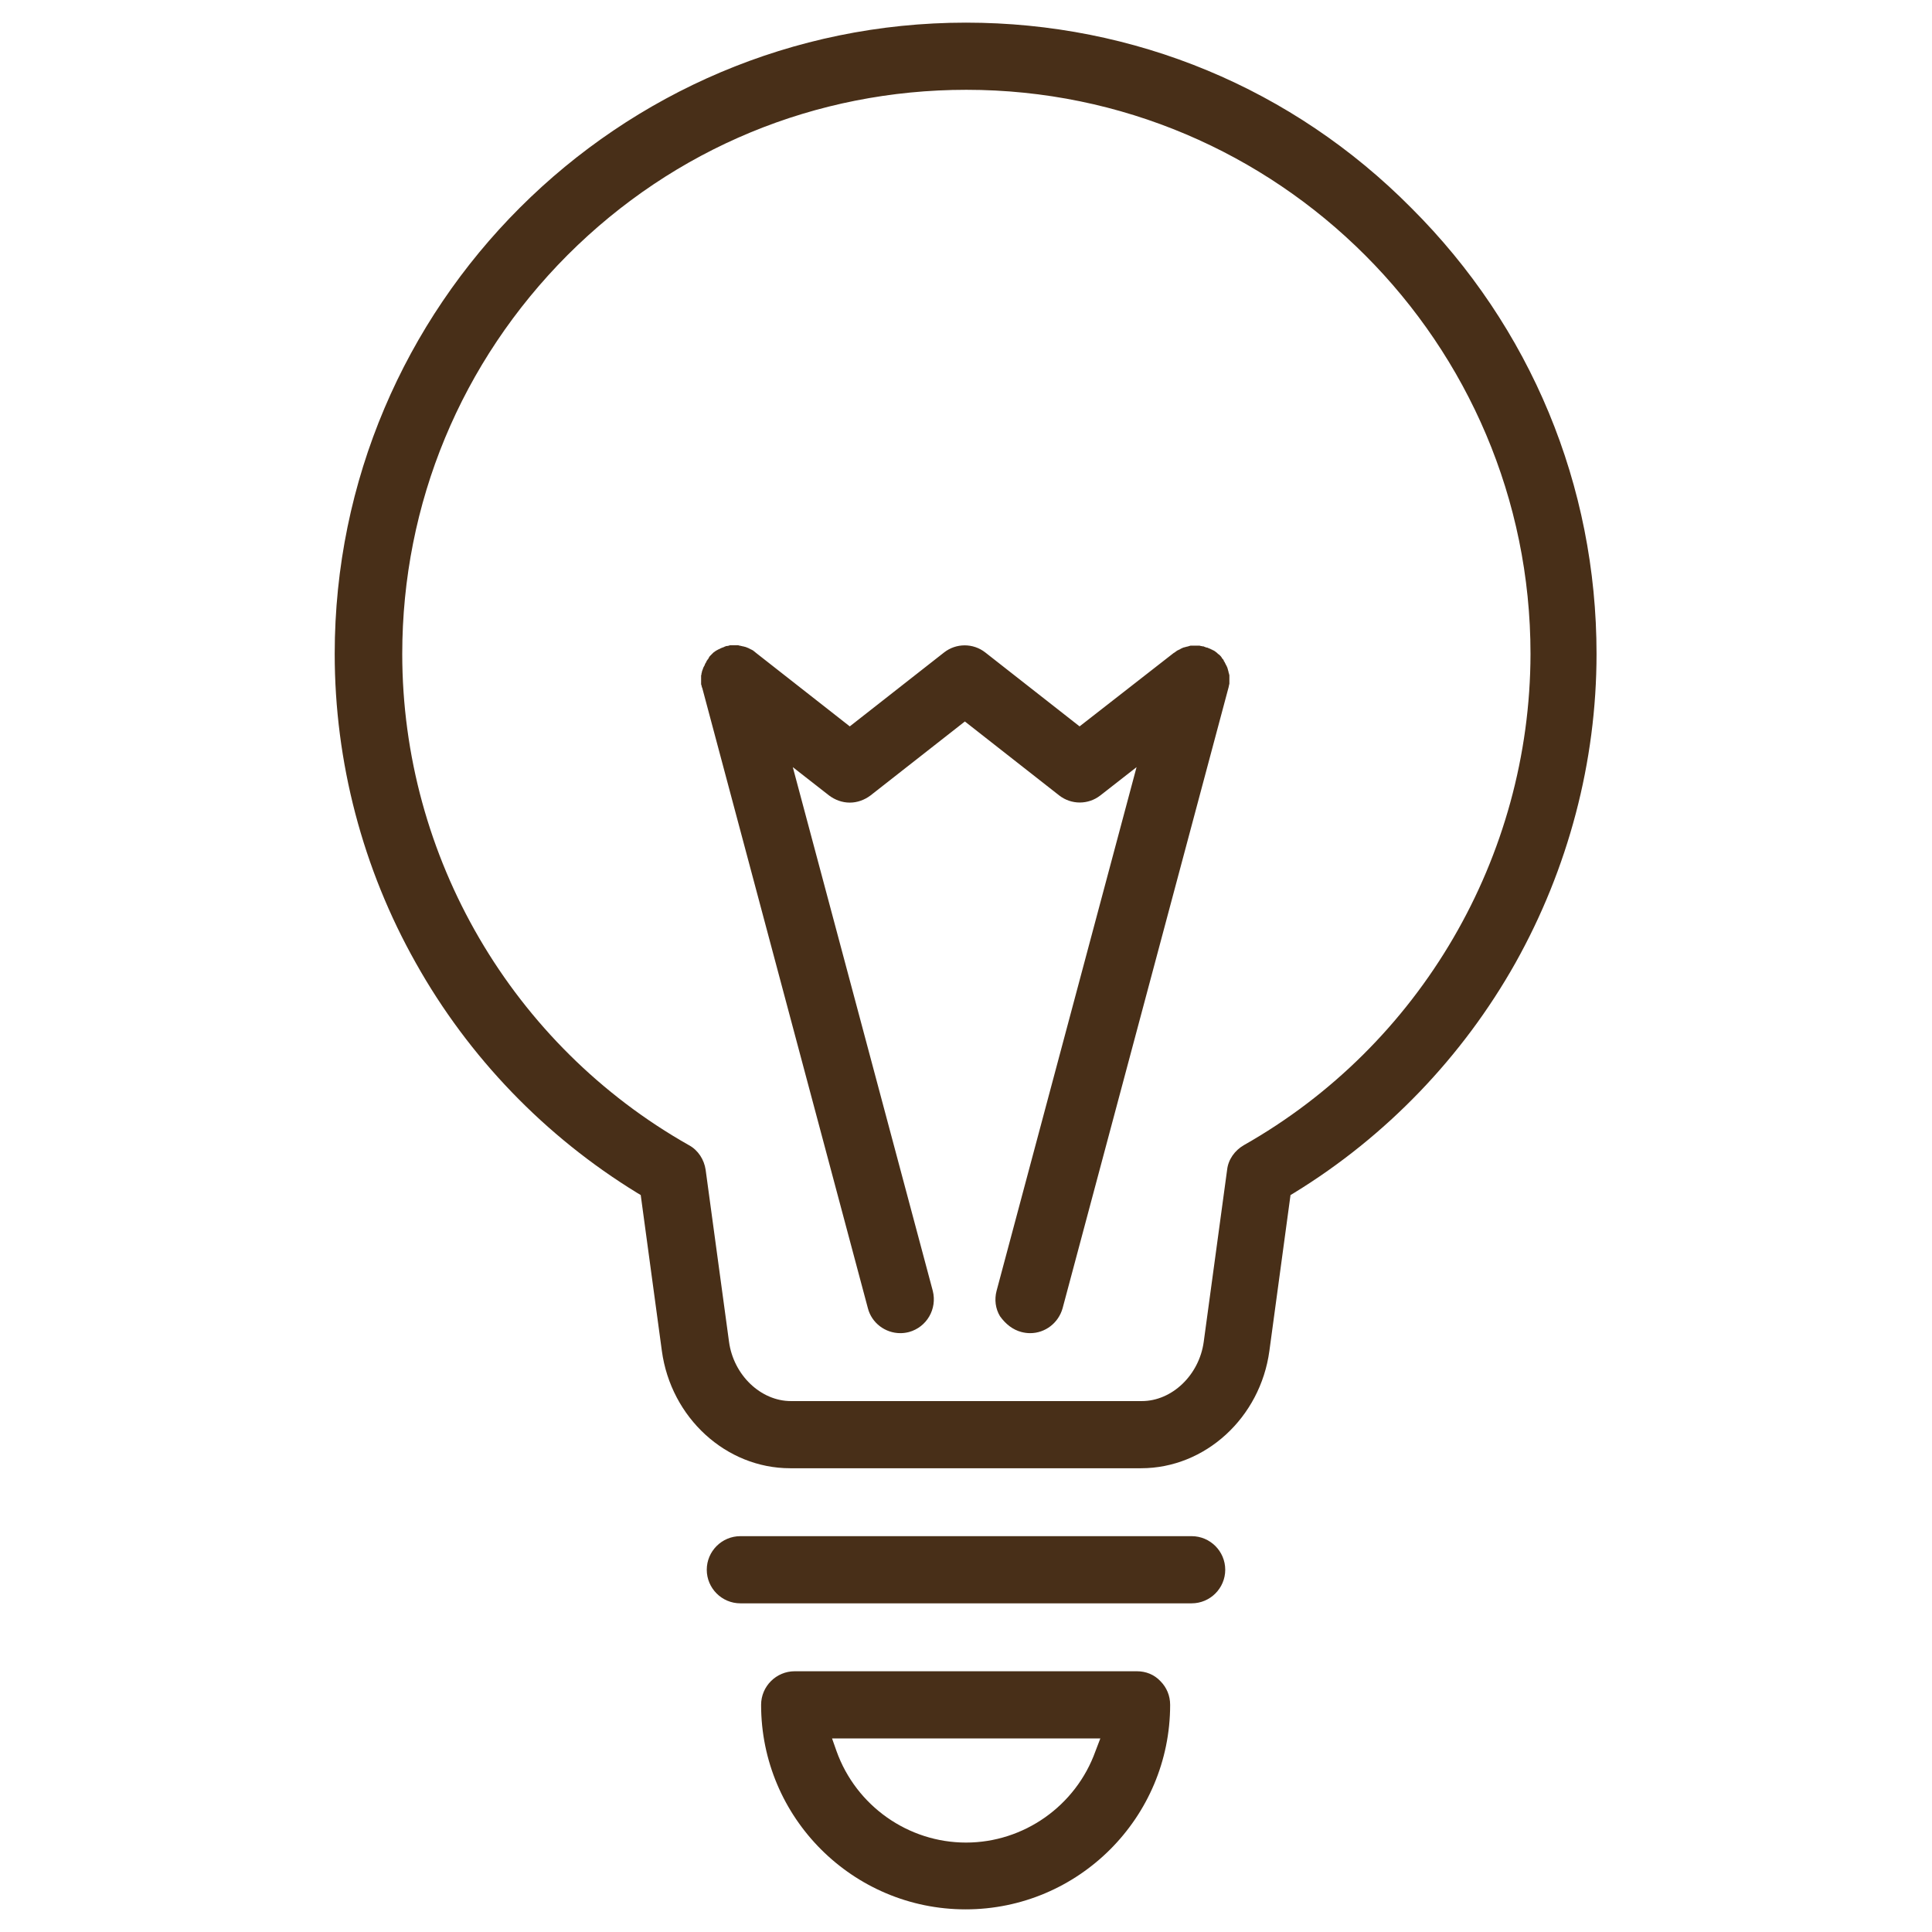
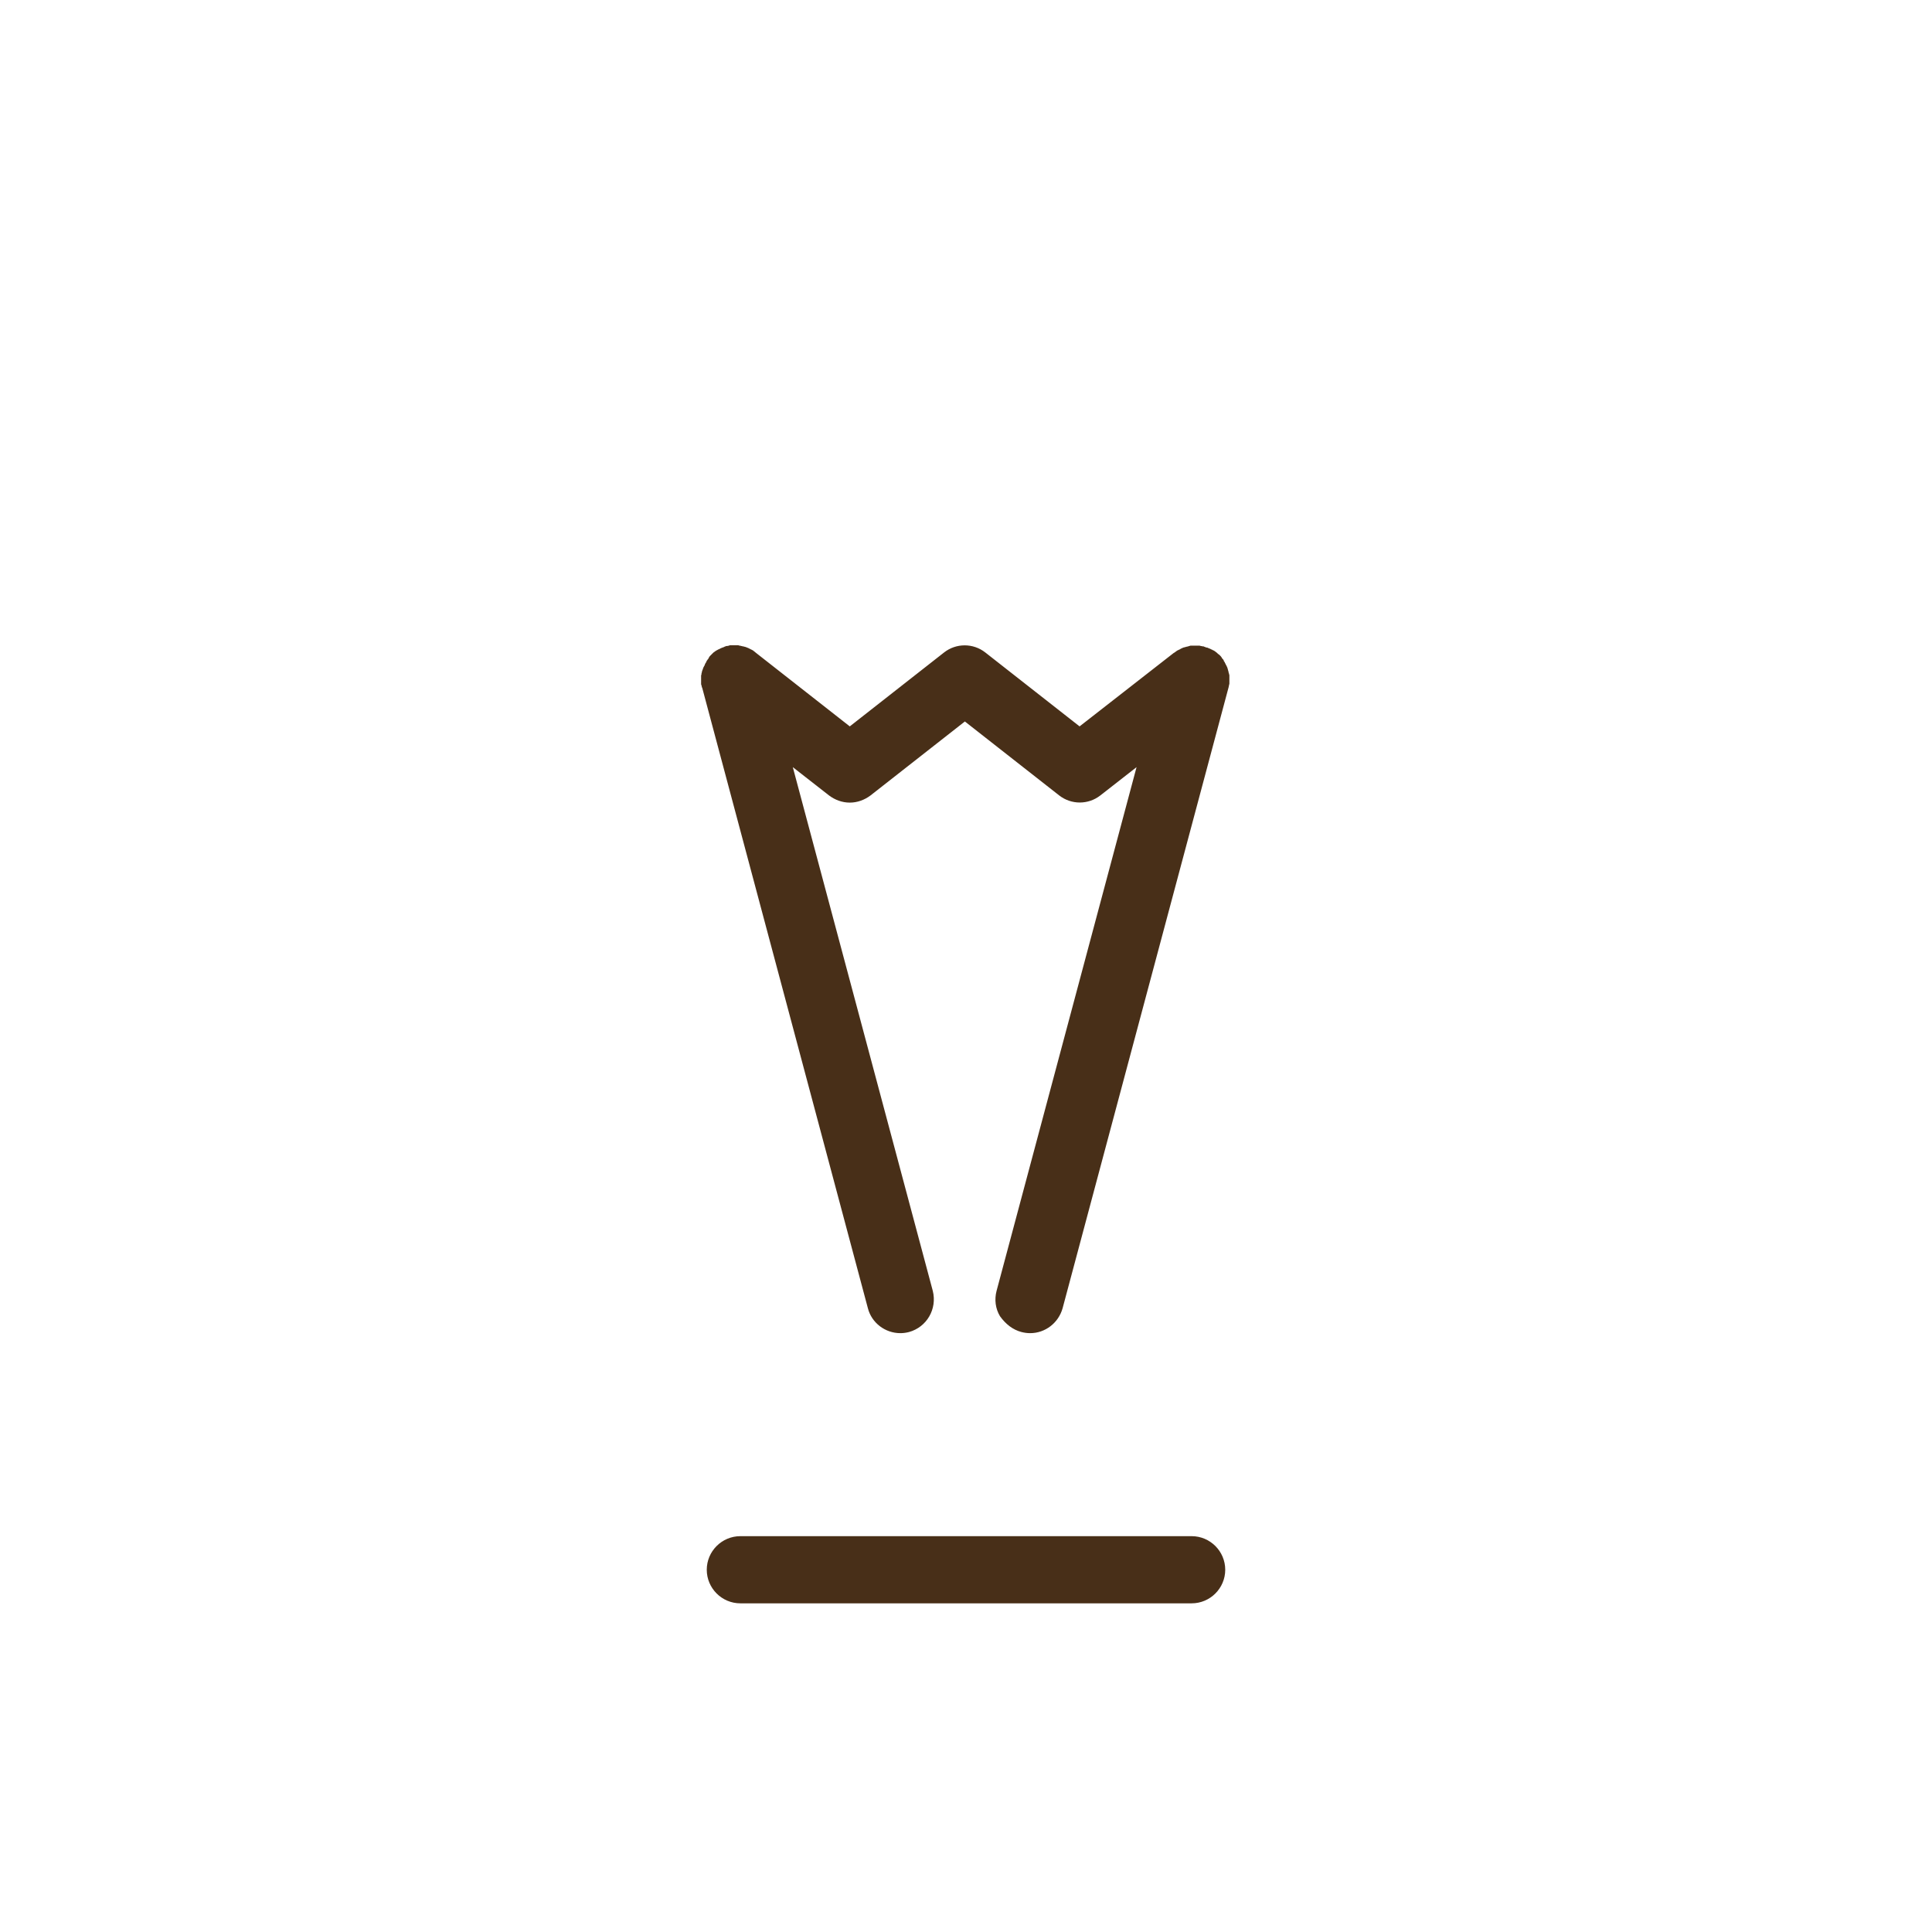
<svg xmlns="http://www.w3.org/2000/svg" width="128" height="128" viewBox="0 0 128 128" fill="none">
-   <path d="M64 1.5C40.95 1.5 22.175 20.25 22.175 43.325C22.175 50.475 24.025 57.55 27.55 63.8C31.05 70.05 36.125 75.3 42.2 79.025L42.45 79.175L43.85 89.5C44.45 93.925 48.1 97.275 52.35 97.275H75.6C79.85 97.275 83.5 93.925 84.1 89.5L85.5 79.175L85.75 79.025C91.825 75.3 96.9 70.025 100.4 63.8C103.9 57.55 105.775 50.475 105.775 43.325C105.775 32.175 101.425 21.675 93.5 13.775C85.65 5.85 75.15 1.5 64 1.5ZM82.4 75.875C81.8 76.225 81.375 76.825 81.3 77.5L79.75 88.9C79.45 91.1 77.65 92.825 75.65 92.825H52.4C50.4 92.825 48.6 91.1 48.3 88.9L46.75 77.5C46.65 76.825 46.25 76.2 45.65 75.875C33.925 69.25 26.65 56.775 26.65 43.325C26.65 33.35 30.55 23.975 37.6 16.9C44.675 9.825 54.05 5.95 64.025 5.95C84.65 5.95 101.4 22.725 101.4 43.325C101.375 56.775 94.1 69.25 82.4 75.875Z" fill="#482F18" />
  <path d="M78.95 101.775H49.05C47.825 101.775 46.825 102.775 46.825 104C46.825 105.225 47.825 106.225 49.05 106.225H78.95C80.175 106.225 81.175 105.225 81.175 104C81.175 102.775 80.175 101.775 78.95 101.775Z" fill="#482F18" />
-   <path d="M75.325 110.725H52.65C51.425 110.725 50.425 111.725 50.425 112.95C50.425 120.425 56.5 126.5 63.975 126.5C71.45 126.5 77.525 120.425 77.525 112.95C77.525 112.35 77.3 111.8 76.875 111.375C76.475 110.95 75.925 110.725 75.325 110.725ZM72.575 116.025C71.275 119.65 67.825 122.075 64 122.075C60.175 122.075 56.725 119.65 55.425 116.025L55.125 115.175H72.9L72.575 116.025Z" fill="#482F18" />
  <path d="M67.675 88.25C67.875 88.3 68.05 88.325 68.25 88.325C69.25 88.325 70.125 87.65 70.4 86.675L81.4 45.525C81.4 45.475 81.425 45.45 81.425 45.4C81.425 45.375 81.45 45.325 81.45 45.3C81.45 45.275 81.45 45.225 81.45 45.2C81.45 45.15 81.45 45.125 81.45 45.075C81.45 45.05 81.45 45.025 81.45 45V45C81.45 44.95 81.45 44.925 81.45 44.875C81.45 44.85 81.45 44.825 81.45 44.8V44.775C81.45 44.725 81.45 44.7 81.425 44.65C81.425 44.625 81.425 44.6 81.4 44.575V44.55C81.4 44.5 81.375 44.475 81.375 44.45C81.375 44.425 81.35 44.375 81.35 44.35C81.325 44.3 81.325 44.275 81.325 44.25C81.3 44.225 81.3 44.175 81.275 44.15C81.25 44.1 81.25 44.075 81.225 44.05C81.2 44.025 81.2 43.975 81.175 43.95C81.15 43.925 81.15 43.875 81.125 43.85C81.1 43.825 81.075 43.8 81.075 43.75C81.05 43.7 81.025 43.675 81 43.65L80.975 43.625C80.95 43.6 80.95 43.6 80.95 43.575C80.925 43.55 80.9 43.5 80.875 43.475C80.85 43.45 80.825 43.425 80.8 43.4C80.775 43.375 80.75 43.35 80.7 43.325C80.675 43.3 80.65 43.275 80.625 43.25C80.6 43.225 80.55 43.2 80.525 43.175C80.5 43.15 80.475 43.125 80.45 43.125C80.425 43.1 80.375 43.075 80.35 43.075C80.325 43.05 80.275 43.025 80.25 43.025C80.225 43 80.2 43 80.15 42.975C80.1 42.95 80.075 42.95 80.025 42.925C80 42.9 79.975 42.9 79.925 42.9C79.875 42.875 79.85 42.875 79.8 42.85C79.775 42.85 79.775 42.85 79.75 42.825H79.7C79.65 42.825 79.625 42.8 79.575 42.8C79.525 42.8 79.5 42.775 79.475 42.775C79.45 42.775 79.425 42.775 79.375 42.775C79.325 42.775 79.3 42.775 79.25 42.775C79.225 42.775 79.2 42.775 79.175 42.775C79.125 42.775 79.075 42.775 79.025 42.775C79 42.775 78.975 42.775 78.95 42.775H78.925C78.875 42.775 78.85 42.775 78.8 42.8C78.775 42.8 78.75 42.8 78.725 42.825C78.675 42.825 78.625 42.85 78.6 42.85C78.575 42.85 78.55 42.875 78.5 42.875C78.45 42.9 78.425 42.9 78.4 42.9C78.375 42.925 78.325 42.925 78.3 42.95C78.25 42.975 78.225 42.975 78.2 43C78.175 43.025 78.15 43.025 78.1 43.05C78.075 43.075 78.025 43.075 78 43.1C77.975 43.125 77.95 43.125 77.925 43.15C77.9 43.175 77.85 43.2 77.825 43.225C77.825 43.225 77.8 43.25 77.775 43.25L71.525 48.125L65.275 43.225C64.475 42.6 63.35 42.6 62.55 43.225L56.3 48.125L50.05 43.225L50.025 43.2C50 43.175 49.95 43.15 49.925 43.125C49.9 43.1 49.875 43.075 49.85 43.075C49.825 43.05 49.8 43.05 49.75 43.025C49.7 43 49.675 42.975 49.65 42.975C49.625 42.95 49.6 42.95 49.55 42.925C49.5 42.9 49.475 42.9 49.425 42.875C49.4 42.875 49.375 42.85 49.35 42.85H49.325C49.275 42.825 49.25 42.825 49.225 42.825C49.2 42.825 49.15 42.8 49.125 42.8C49.075 42.8 49.05 42.775 49.025 42.775C48.975 42.775 48.95 42.775 48.925 42.75H48.875C48.85 42.75 48.825 42.75 48.825 42.75C48.775 42.75 48.7 42.75 48.675 42.75C48.65 42.75 48.625 42.75 48.6 42.75C48.575 42.75 48.525 42.75 48.5 42.75C48.45 42.75 48.425 42.75 48.4 42.75C48.375 42.75 48.325 42.75 48.3 42.775C48.25 42.775 48.225 42.8 48.175 42.8C48.15 42.8 48.15 42.8 48.125 42.8C48.1 42.8 48.1 42.8 48.075 42.825C48.025 42.825 48 42.85 47.95 42.875C47.925 42.875 47.9 42.9 47.875 42.9C47.825 42.925 47.8 42.925 47.75 42.95C47.725 42.975 47.7 42.975 47.65 43C47.625 43.025 47.575 43.025 47.55 43.05C47.525 43.075 47.5 43.075 47.45 43.1C47.425 43.125 47.4 43.15 47.375 43.15C47.35 43.175 47.325 43.2 47.275 43.225C47.25 43.25 47.225 43.275 47.2 43.3C47.175 43.325 47.15 43.35 47.125 43.375C47.1 43.4 47.075 43.425 47.05 43.45C47.025 43.475 47 43.5 46.975 43.55C46.975 43.575 46.95 43.575 46.95 43.6C46.95 43.625 46.925 43.625 46.925 43.65C46.9 43.675 46.875 43.7 46.85 43.75C46.825 43.775 46.8 43.8 46.8 43.85C46.775 43.875 46.775 43.9 46.75 43.925C46.725 43.975 46.7 44 46.7 44.025C46.7 44.05 46.675 44.075 46.675 44.1L46.65 44.125C46.625 44.175 46.625 44.2 46.6 44.225C46.6 44.25 46.575 44.275 46.575 44.3C46.55 44.35 46.55 44.4 46.525 44.425C46.525 44.45 46.5 44.5 46.5 44.525C46.5 44.575 46.475 44.6 46.475 44.625C46.475 44.675 46.475 44.7 46.45 44.75C46.45 44.8 46.45 44.825 46.45 44.85C46.45 44.9 46.45 44.925 46.45 44.975C46.45 45.025 46.45 45.05 46.45 45.075C46.45 45.1 46.45 45.15 46.45 45.175C46.45 45.225 46.45 45.25 46.45 45.3C46.45 45.325 46.45 45.375 46.475 45.4C46.475 45.45 46.5 45.475 46.5 45.525L46.525 45.575L57.5 86.675C57.75 87.65 58.65 88.325 59.65 88.325C59.85 88.325 60.025 88.3 60.225 88.25C61.4 87.925 62.1 86.725 61.8 85.525L52.525 50.825L54.925 52.7C55.325 53 55.8 53.175 56.3 53.175C56.8 53.175 57.275 53 57.675 52.7L63.925 47.8L70.175 52.7C70.975 53.325 72.1 53.325 72.9 52.7L75.3 50.825L66.025 85.525C65.875 86.1 65.95 86.7 66.25 87.2C66.625 87.725 67.1 88.1 67.675 88.25Z" fill="#482F18" />
</svg>